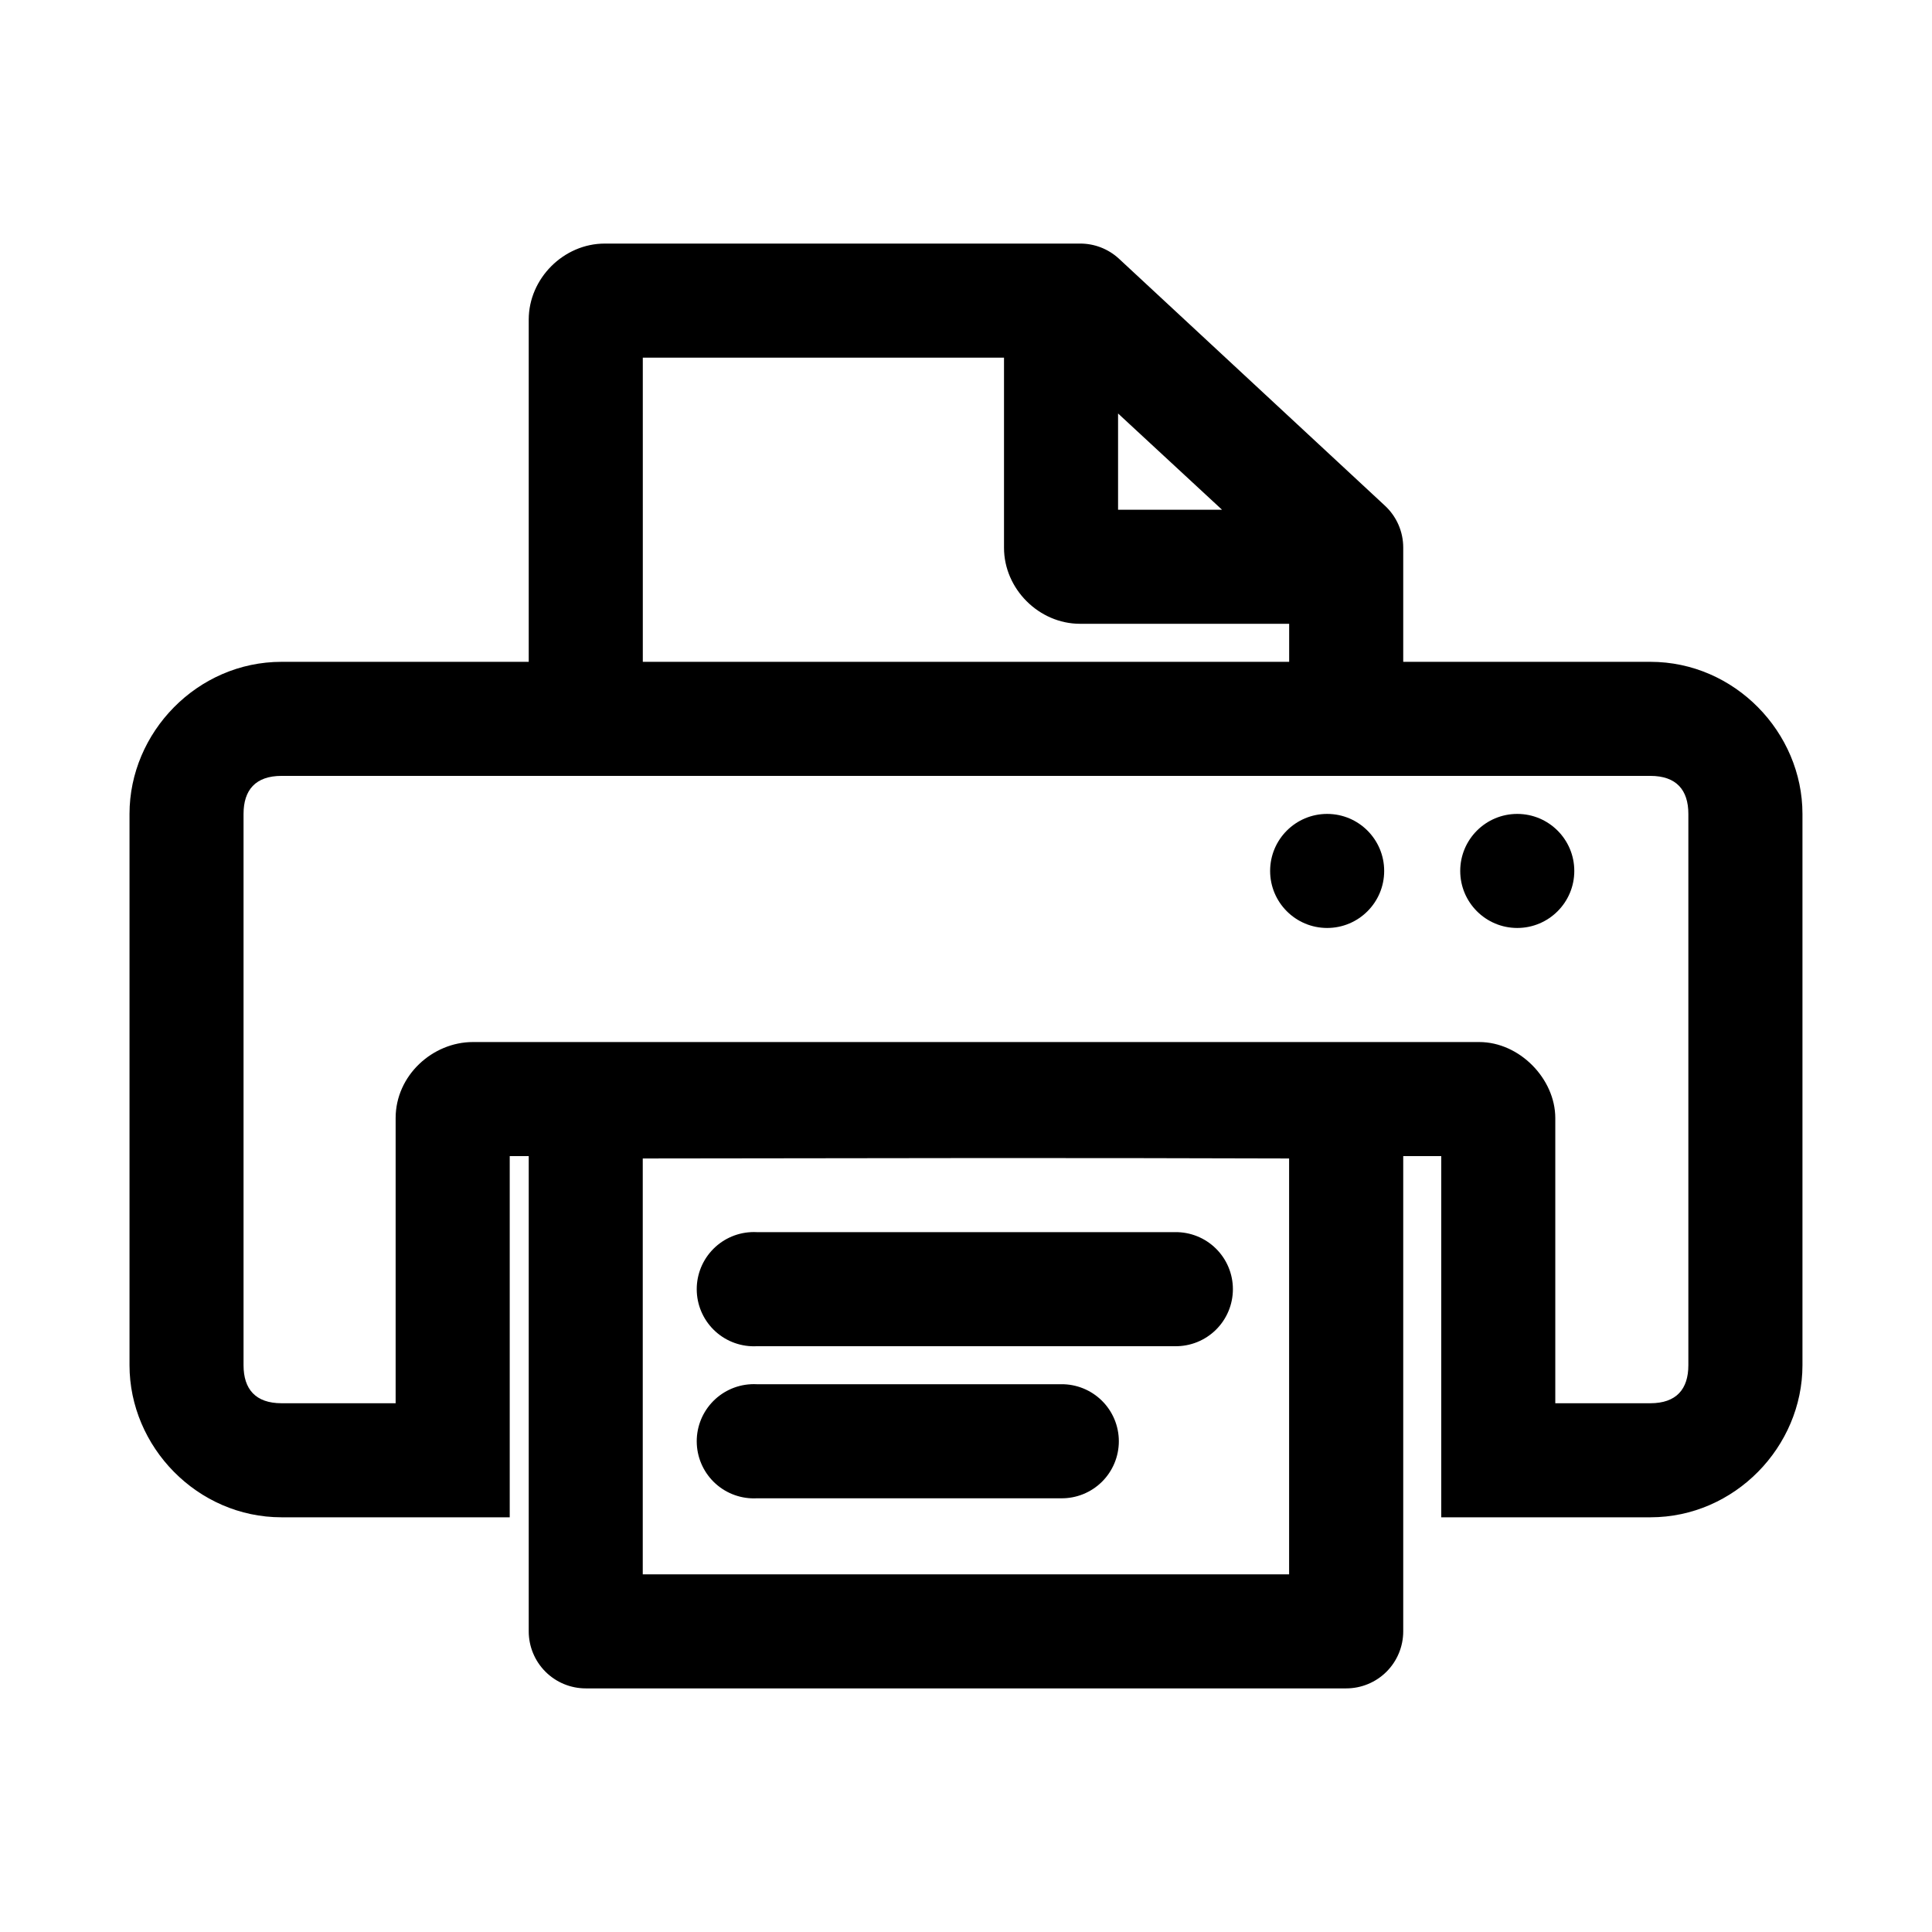
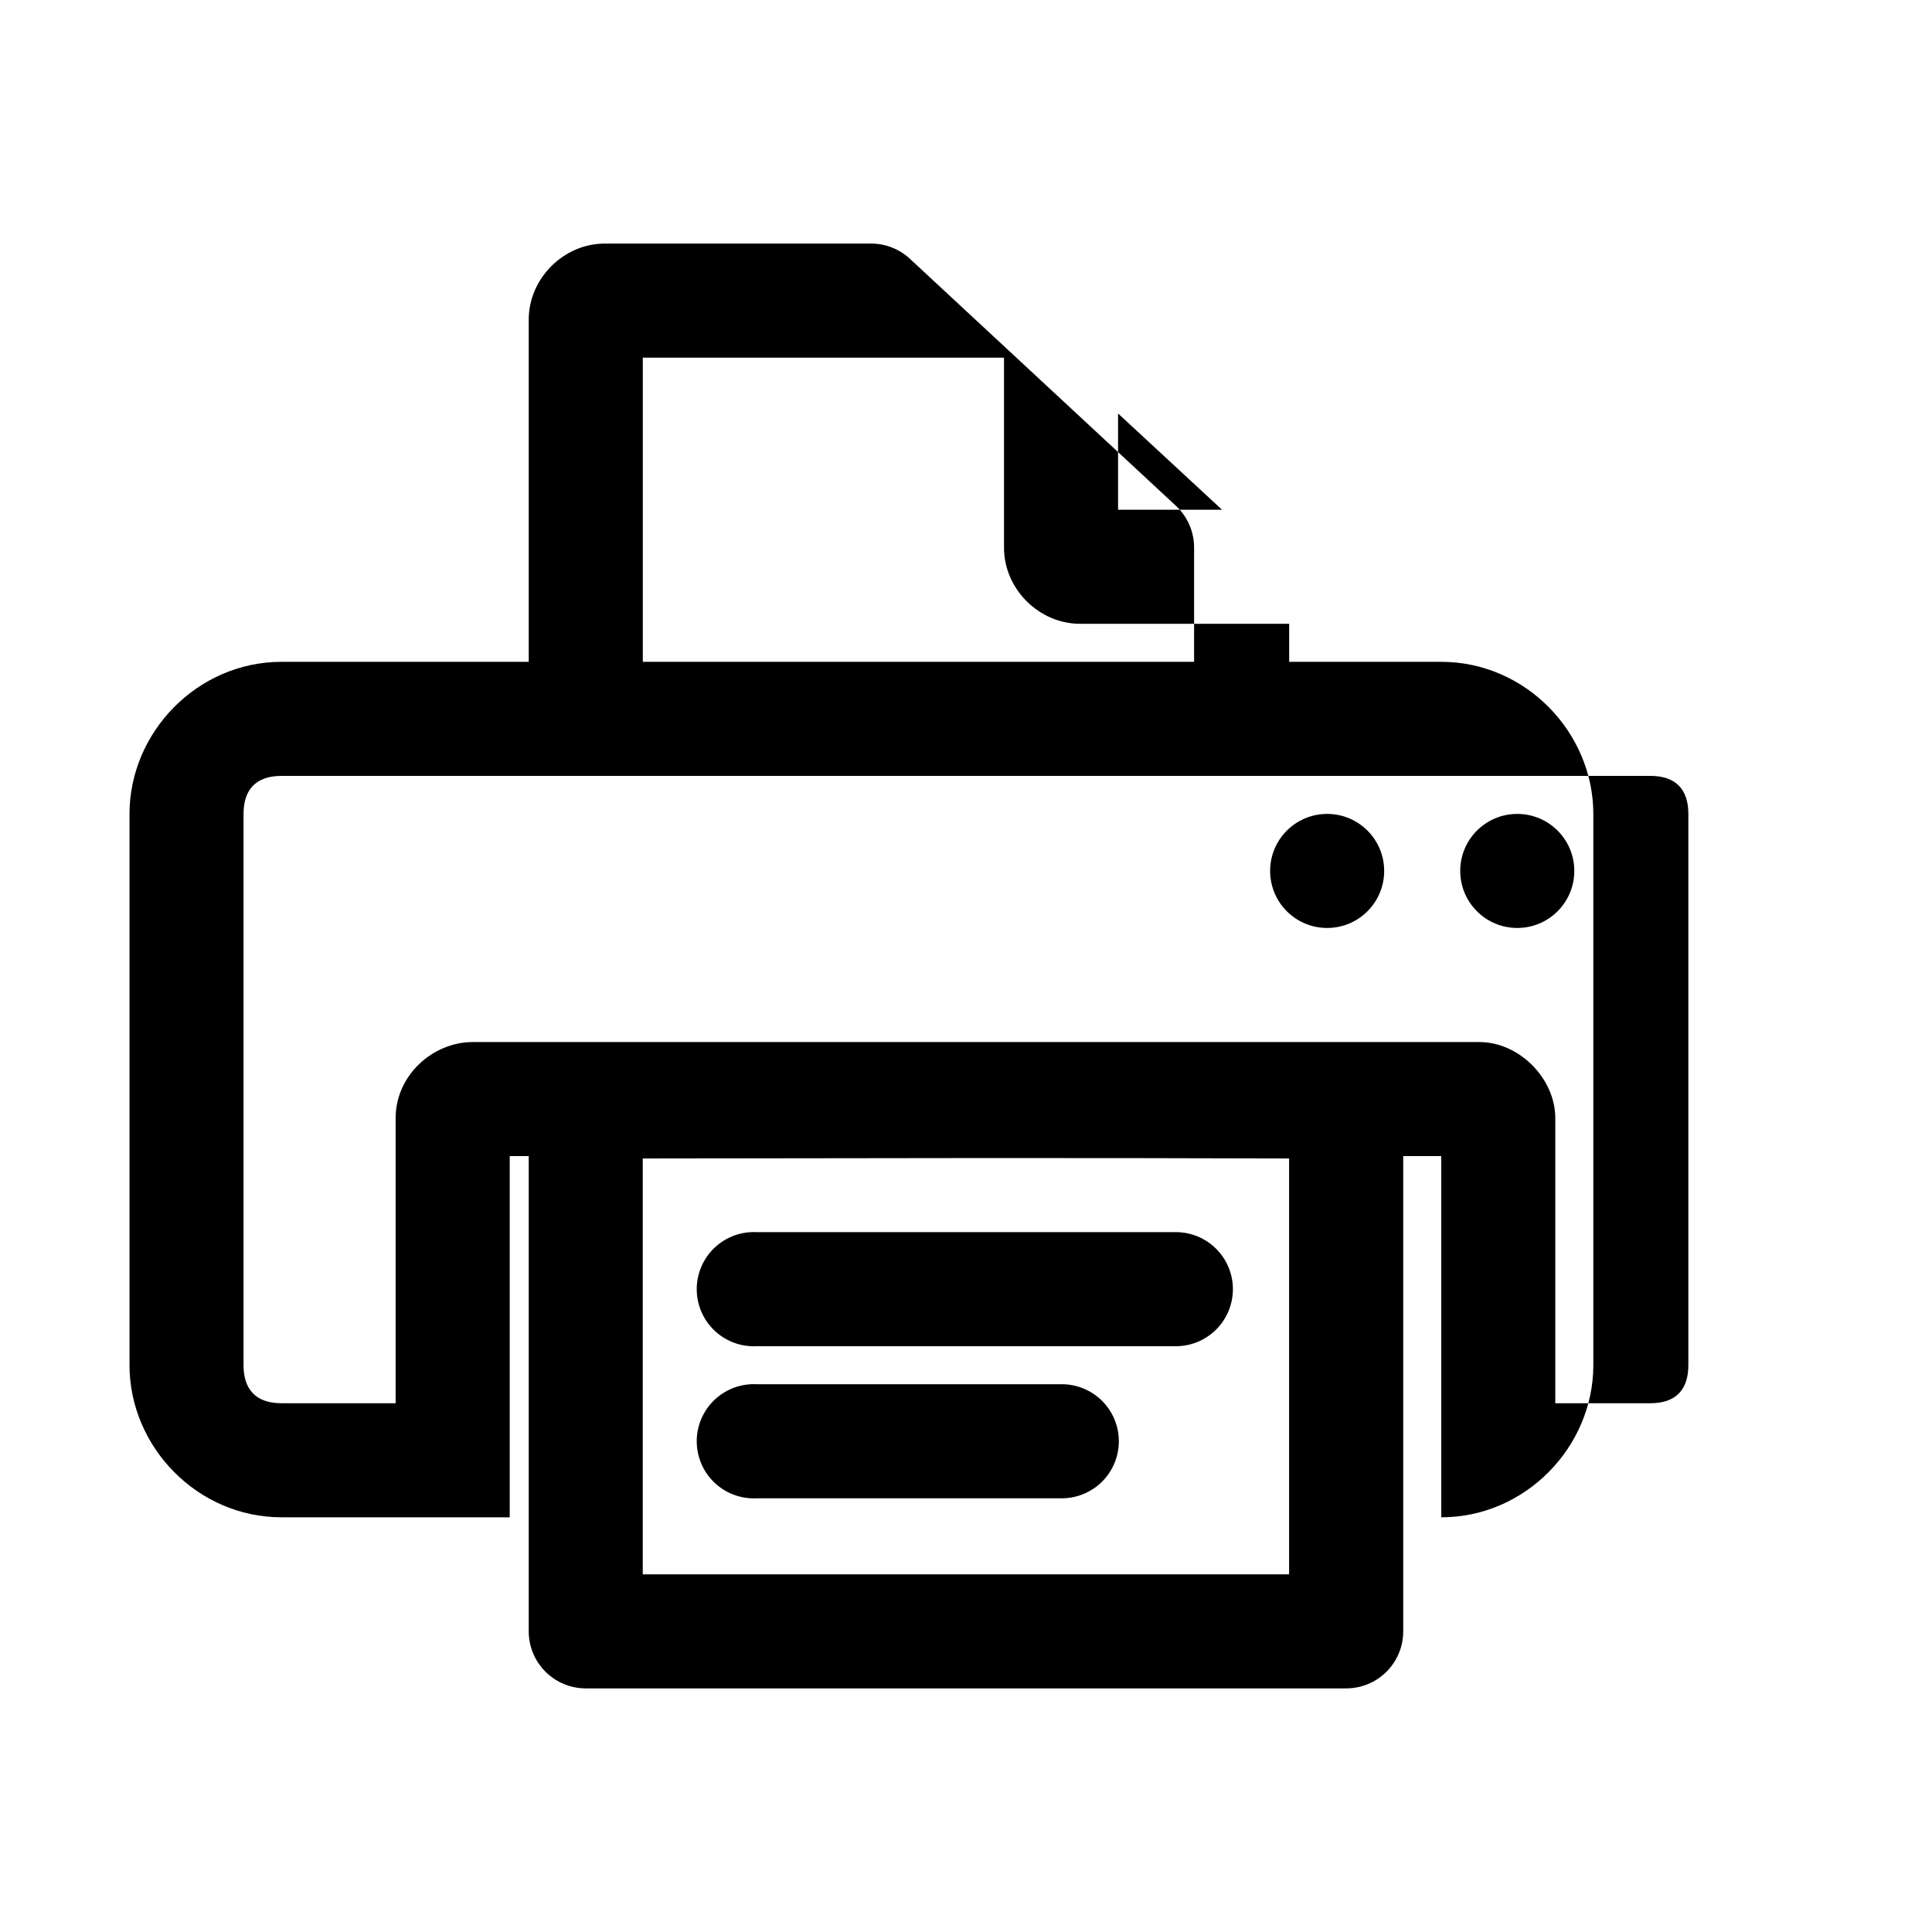
<svg xmlns="http://www.w3.org/2000/svg" fill="#000000" width="800px" height="800px" version="1.1" viewBox="144 144 512 512">
-   <path d="m304.27 208.55c-10.902 0-20.152 9.25-20.152 20.152v90.688h-65.492c-22.371 0-40.305 18.727-40.305 40.305v146.1c0 21.578 17.934 40.305 40.305 40.305h60.457v-95.723h5.035v125.95c0 4.008 1.594 7.852 4.43 10.688 2.832 2.832 6.676 4.426 10.688 4.426h201.52c4.008 0 7.852-1.594 10.688-4.426 2.832-2.836 4.426-6.68 4.426-10.688v-125.95h10.074v95.723h55.422c22.371 0 40.305-18.727 40.305-40.305v-146.1c0-21.578-17.934-40.305-40.305-40.305h-65.496v-30.23c0.016-4.246-1.758-8.305-4.883-11.18l-70.531-65.492c-2.797-2.547-6.449-3.953-10.234-3.938zm10.078 30.23h95.723v50.379c0 10.902 9.25 20.152 20.152 20.152h55.418v10.078h-171.29zm125.95 14.797 27.551 25.508h-27.551zm-221.68 96.039h362.74c6.898 0 10.074 3.742 10.074 10.078v146.1c0 6.336-3.176 10.078-10.074 10.078h-25.191v-75.57c0-10.414-9.488-20.152-20.152-20.152h-266.7c-10.664 0-20.469 8.852-20.469 20.152v75.57h-30.227c-6.902 0-10.078-3.742-10.078-10.078v-146.1c0-6.336 3.176-10.078 10.078-10.078zm277.09 10.078c-8.348 0-15.113 6.766-15.113 15.113s6.766 15.113 15.113 15.113 15.113-6.766 15.113-15.113-6.766-15.113-15.113-15.113zm50.379 0c-8.344 0-15.113 6.766-15.113 15.113s6.769 15.113 15.113 15.113c8.348 0 15.117-6.766 15.117-15.113s-6.769-15.113-15.117-15.113zm-231.75 91.312c56.551-0.07 112.81-0.207 171.29 0v110.21h-171.29zm28.652 19.523c-4.008 0.207-7.769 2-10.457 4.984-2.688 2.981-4.082 6.91-3.871 10.918 0.207 4.008 2 7.769 4.984 10.457 2.981 2.688 6.91 4.078 10.918 3.871h110.84c4.047 0.055 7.945-1.512 10.824-4.352 2.883-2.84 4.504-6.719 4.504-10.766 0-4.043-1.621-7.922-4.504-10.762-2.879-2.84-6.777-4.406-10.824-4.352h-110.84c-0.523-0.027-1.047-0.027-1.574 0zm0 40.305c-4.008 0.207-7.769 2-10.457 4.984-2.688 2.981-4.082 6.91-3.871 10.918 0.207 4.008 2 7.769 4.984 10.457 2.981 2.688 6.91 4.078 10.918 3.871h80.609c4.047 0.055 7.945-1.512 10.828-4.352s4.504-6.719 4.504-10.766c0-4.043-1.621-7.922-4.504-10.762s-6.781-4.406-10.828-4.352h-80.609c-0.523-0.027-1.047-0.027-1.574 0z" />
+   <path d="m304.27 208.55c-10.902 0-20.152 9.25-20.152 20.152v90.688h-65.492c-22.371 0-40.305 18.727-40.305 40.305v146.1c0 21.578 17.934 40.305 40.305 40.305h60.457v-95.723h5.035v125.95c0 4.008 1.594 7.852 4.43 10.688 2.832 2.832 6.676 4.426 10.688 4.426h201.52c4.008 0 7.852-1.594 10.688-4.426 2.832-2.836 4.426-6.68 4.426-10.688v-125.95h10.074v95.723c22.371 0 40.305-18.727 40.305-40.305v-146.1c0-21.578-17.934-40.305-40.305-40.305h-65.496v-30.23c0.016-4.246-1.758-8.305-4.883-11.18l-70.531-65.492c-2.797-2.547-6.449-3.953-10.234-3.938zm10.078 30.23h95.723v50.379c0 10.902 9.25 20.152 20.152 20.152h55.418v10.078h-171.29zm125.95 14.797 27.551 25.508h-27.551zm-221.68 96.039h362.74c6.898 0 10.074 3.742 10.074 10.078v146.1c0 6.336-3.176 10.078-10.074 10.078h-25.191v-75.57c0-10.414-9.488-20.152-20.152-20.152h-266.7c-10.664 0-20.469 8.852-20.469 20.152v75.57h-30.227c-6.902 0-10.078-3.742-10.078-10.078v-146.1c0-6.336 3.176-10.078 10.078-10.078zm277.09 10.078c-8.348 0-15.113 6.766-15.113 15.113s6.766 15.113 15.113 15.113 15.113-6.766 15.113-15.113-6.766-15.113-15.113-15.113zm50.379 0c-8.344 0-15.113 6.766-15.113 15.113s6.769 15.113 15.113 15.113c8.348 0 15.117-6.766 15.117-15.113s-6.769-15.113-15.117-15.113zm-231.75 91.312c56.551-0.07 112.81-0.207 171.29 0v110.21h-171.29zm28.652 19.523c-4.008 0.207-7.769 2-10.457 4.984-2.688 2.981-4.082 6.91-3.871 10.918 0.207 4.008 2 7.769 4.984 10.457 2.981 2.688 6.91 4.078 10.918 3.871h110.84c4.047 0.055 7.945-1.512 10.824-4.352 2.883-2.84 4.504-6.719 4.504-10.766 0-4.043-1.621-7.922-4.504-10.762-2.879-2.84-6.777-4.406-10.824-4.352h-110.84c-0.523-0.027-1.047-0.027-1.574 0zm0 40.305c-4.008 0.207-7.769 2-10.457 4.984-2.688 2.981-4.082 6.91-3.871 10.918 0.207 4.008 2 7.769 4.984 10.457 2.981 2.688 6.91 4.078 10.918 3.871h80.609c4.047 0.055 7.945-1.512 10.828-4.352s4.504-6.719 4.504-10.766c0-4.043-1.621-7.922-4.504-10.762s-6.781-4.406-10.828-4.352h-80.609c-0.523-0.027-1.047-0.027-1.574 0z" />
</svg>